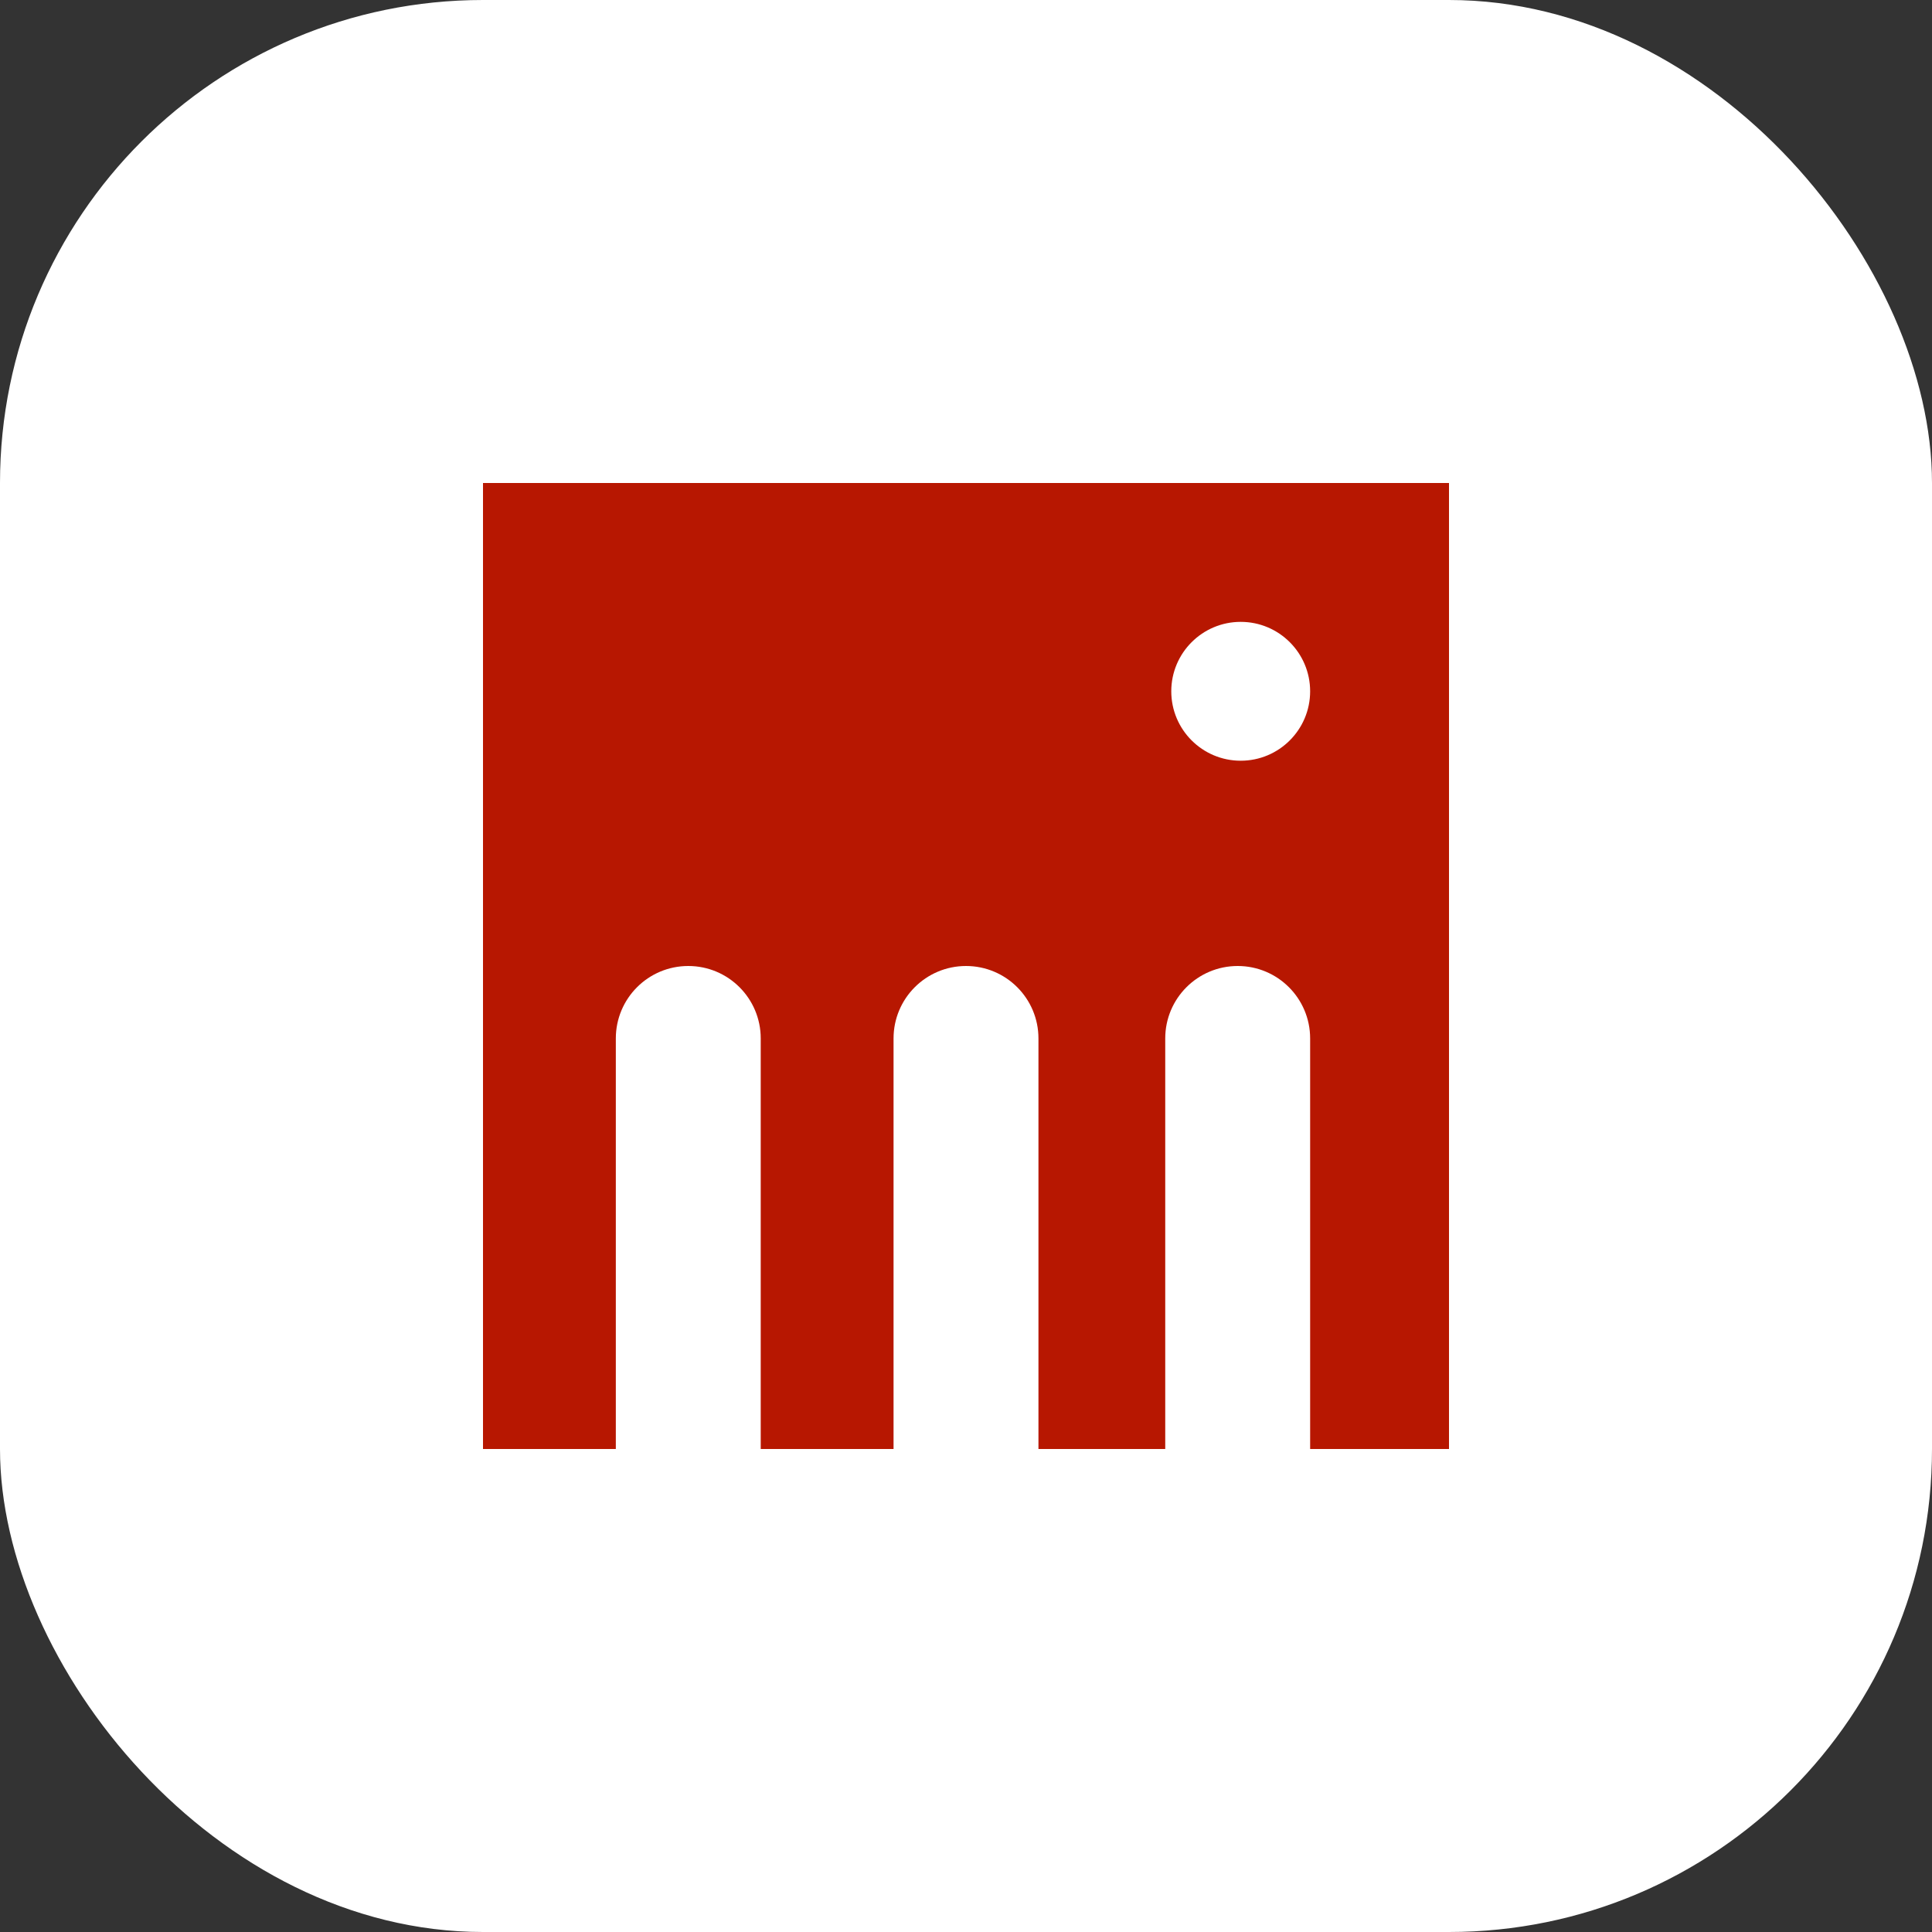
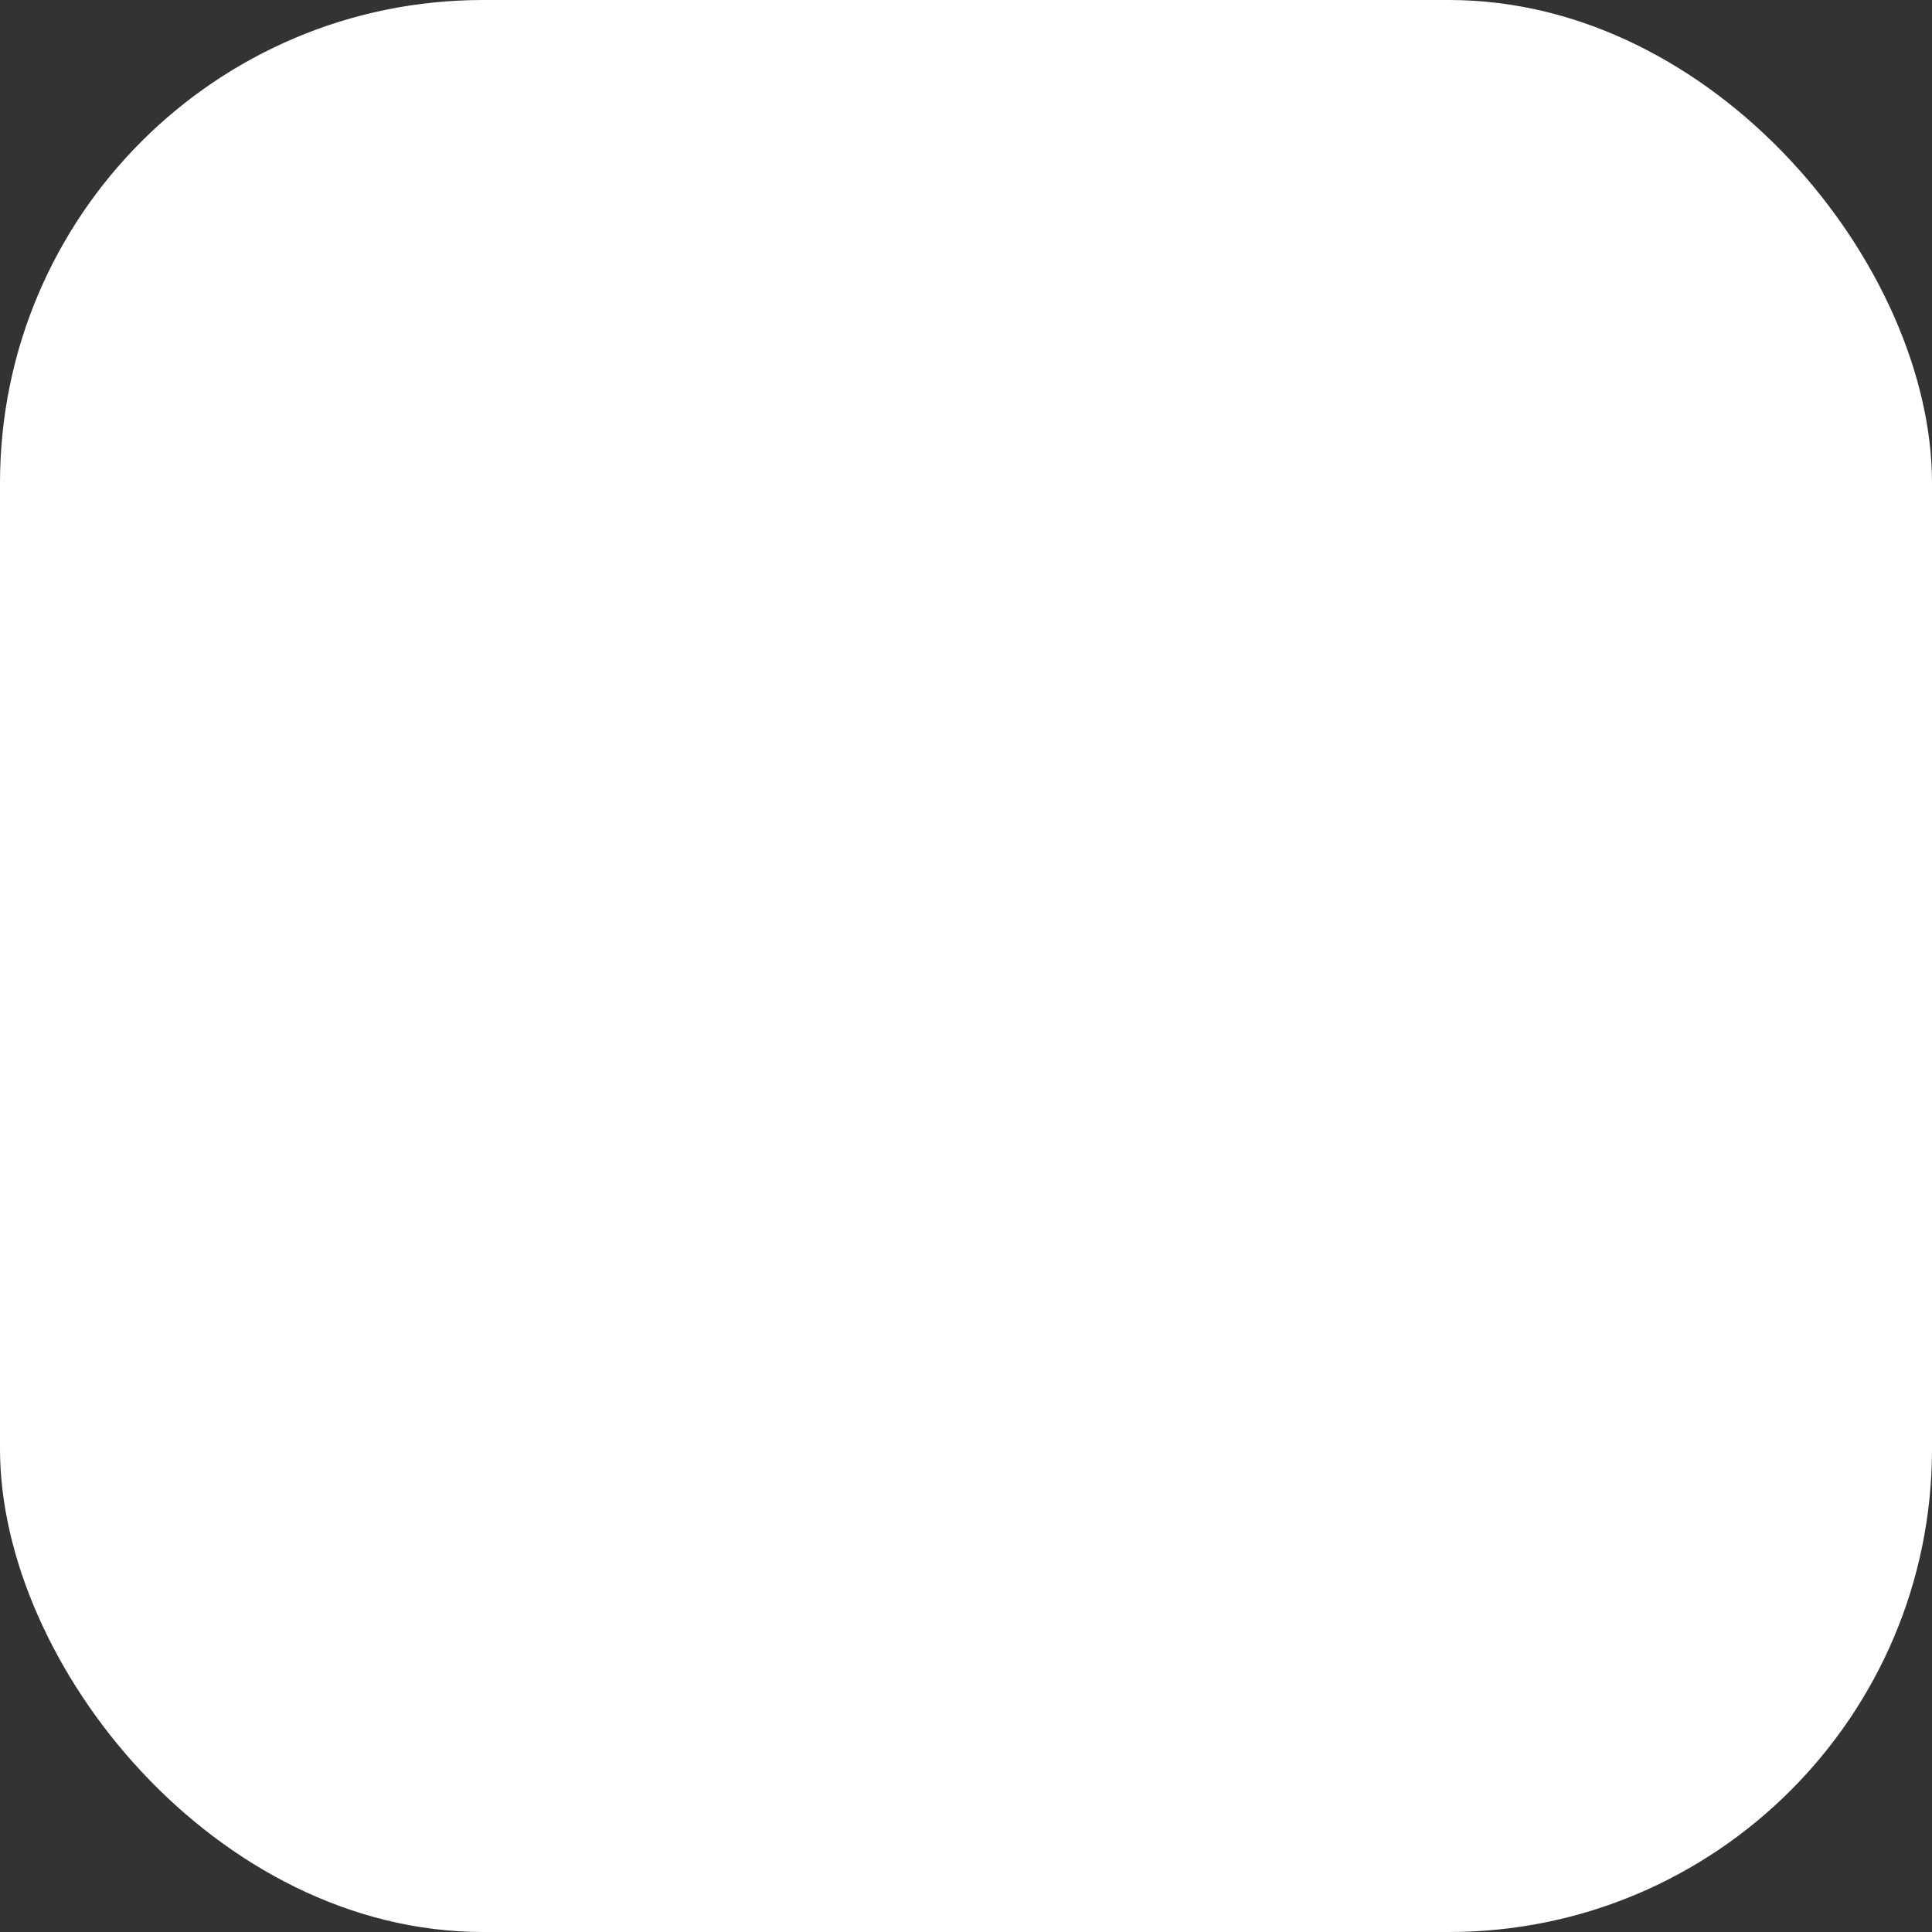
<svg xmlns="http://www.w3.org/2000/svg" width="32" height="32" viewBox="0 0 32 32" fill="none">
  <rect x="0" y="0" width="32" height="32" fill="#333333" stroke="none" />
  <rect width="32" height="32" rx="8" fill="white" />
-   <path fill-rule="evenodd" clip-rule="evenodd" d="M8 8H24V24H21.7V17.2C21.7 16.537 21.163 16 20.5 16C19.837 16 19.3 16.537 19.3 17.2V24H17.2V17.2C17.2 16.537 16.663 16 16 16C15.337 16 14.8 16.537 14.8 17.2V24H12.6V17.2C12.6 16.537 12.063 16 11.4 16C10.737 16 10.2 16.537 10.2 17.2V24H8V8ZM21.7 11.45C21.7 12.085 21.185 12.6 20.55 12.6C19.915 12.6 19.4 12.085 19.4 11.45C19.4 10.815 19.915 10.3 20.55 10.3C21.185 10.3 21.7 10.815 21.7 11.45Z" fill="#B71701" />
</svg>